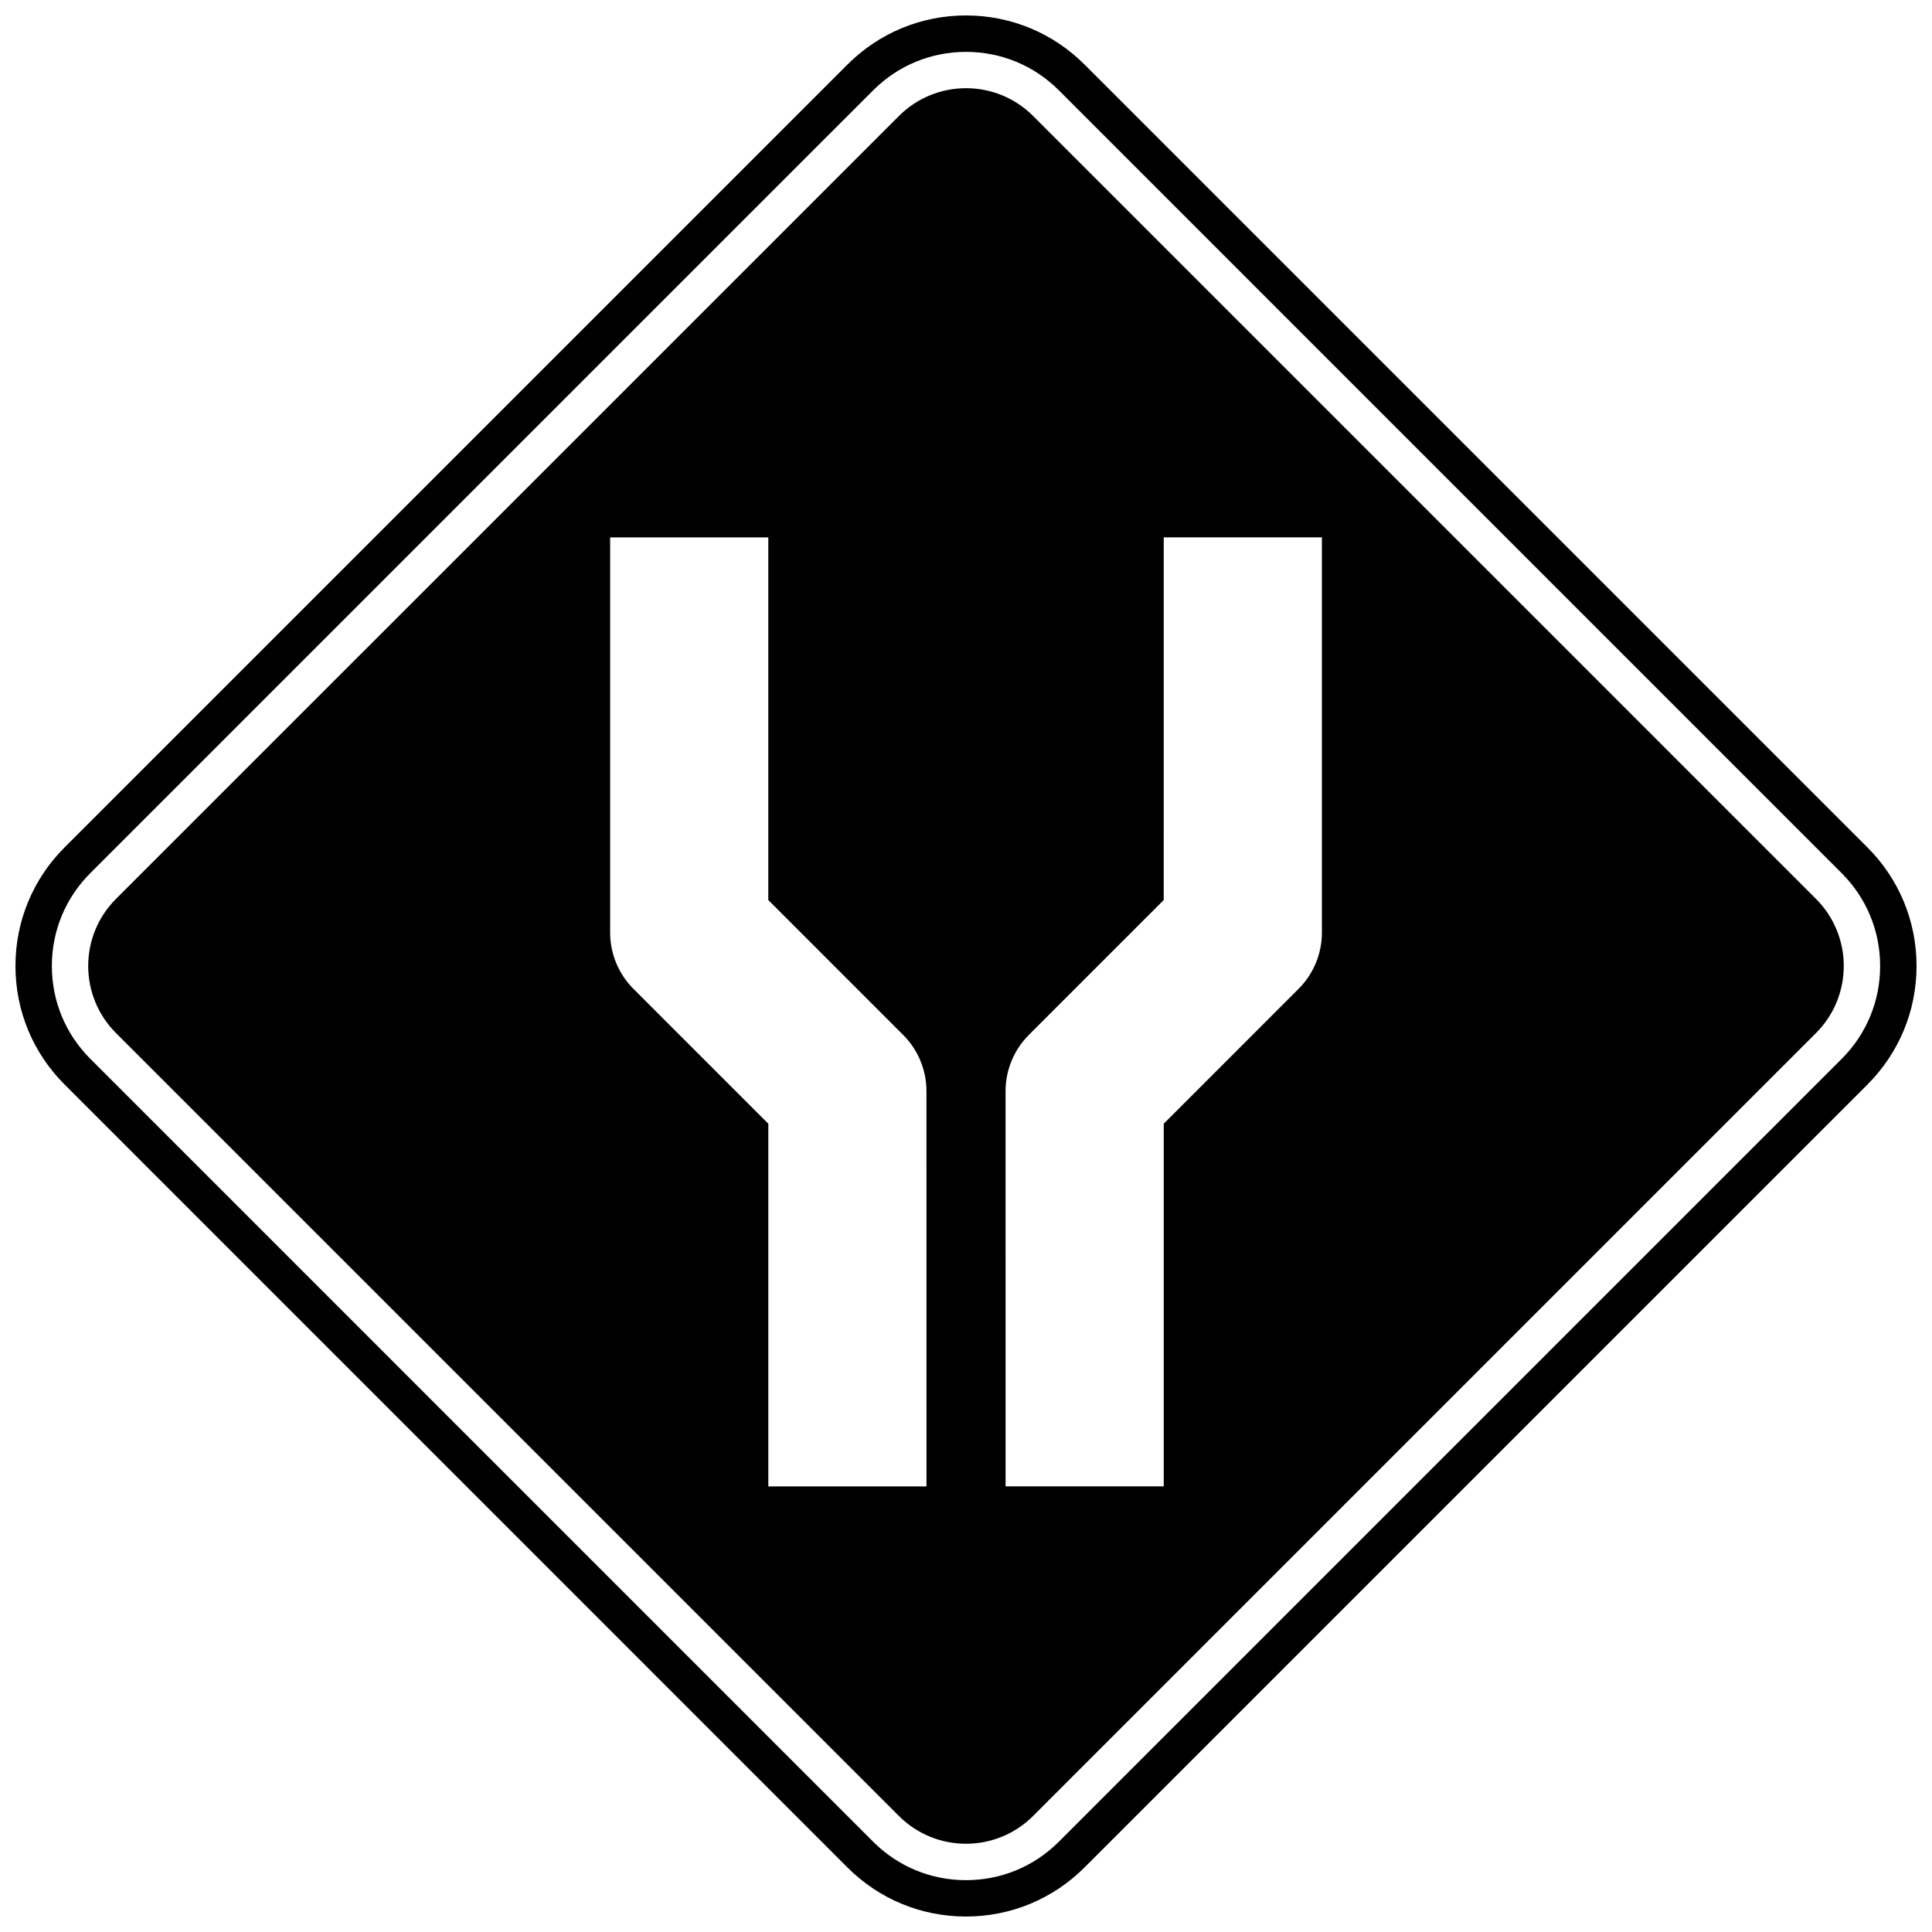
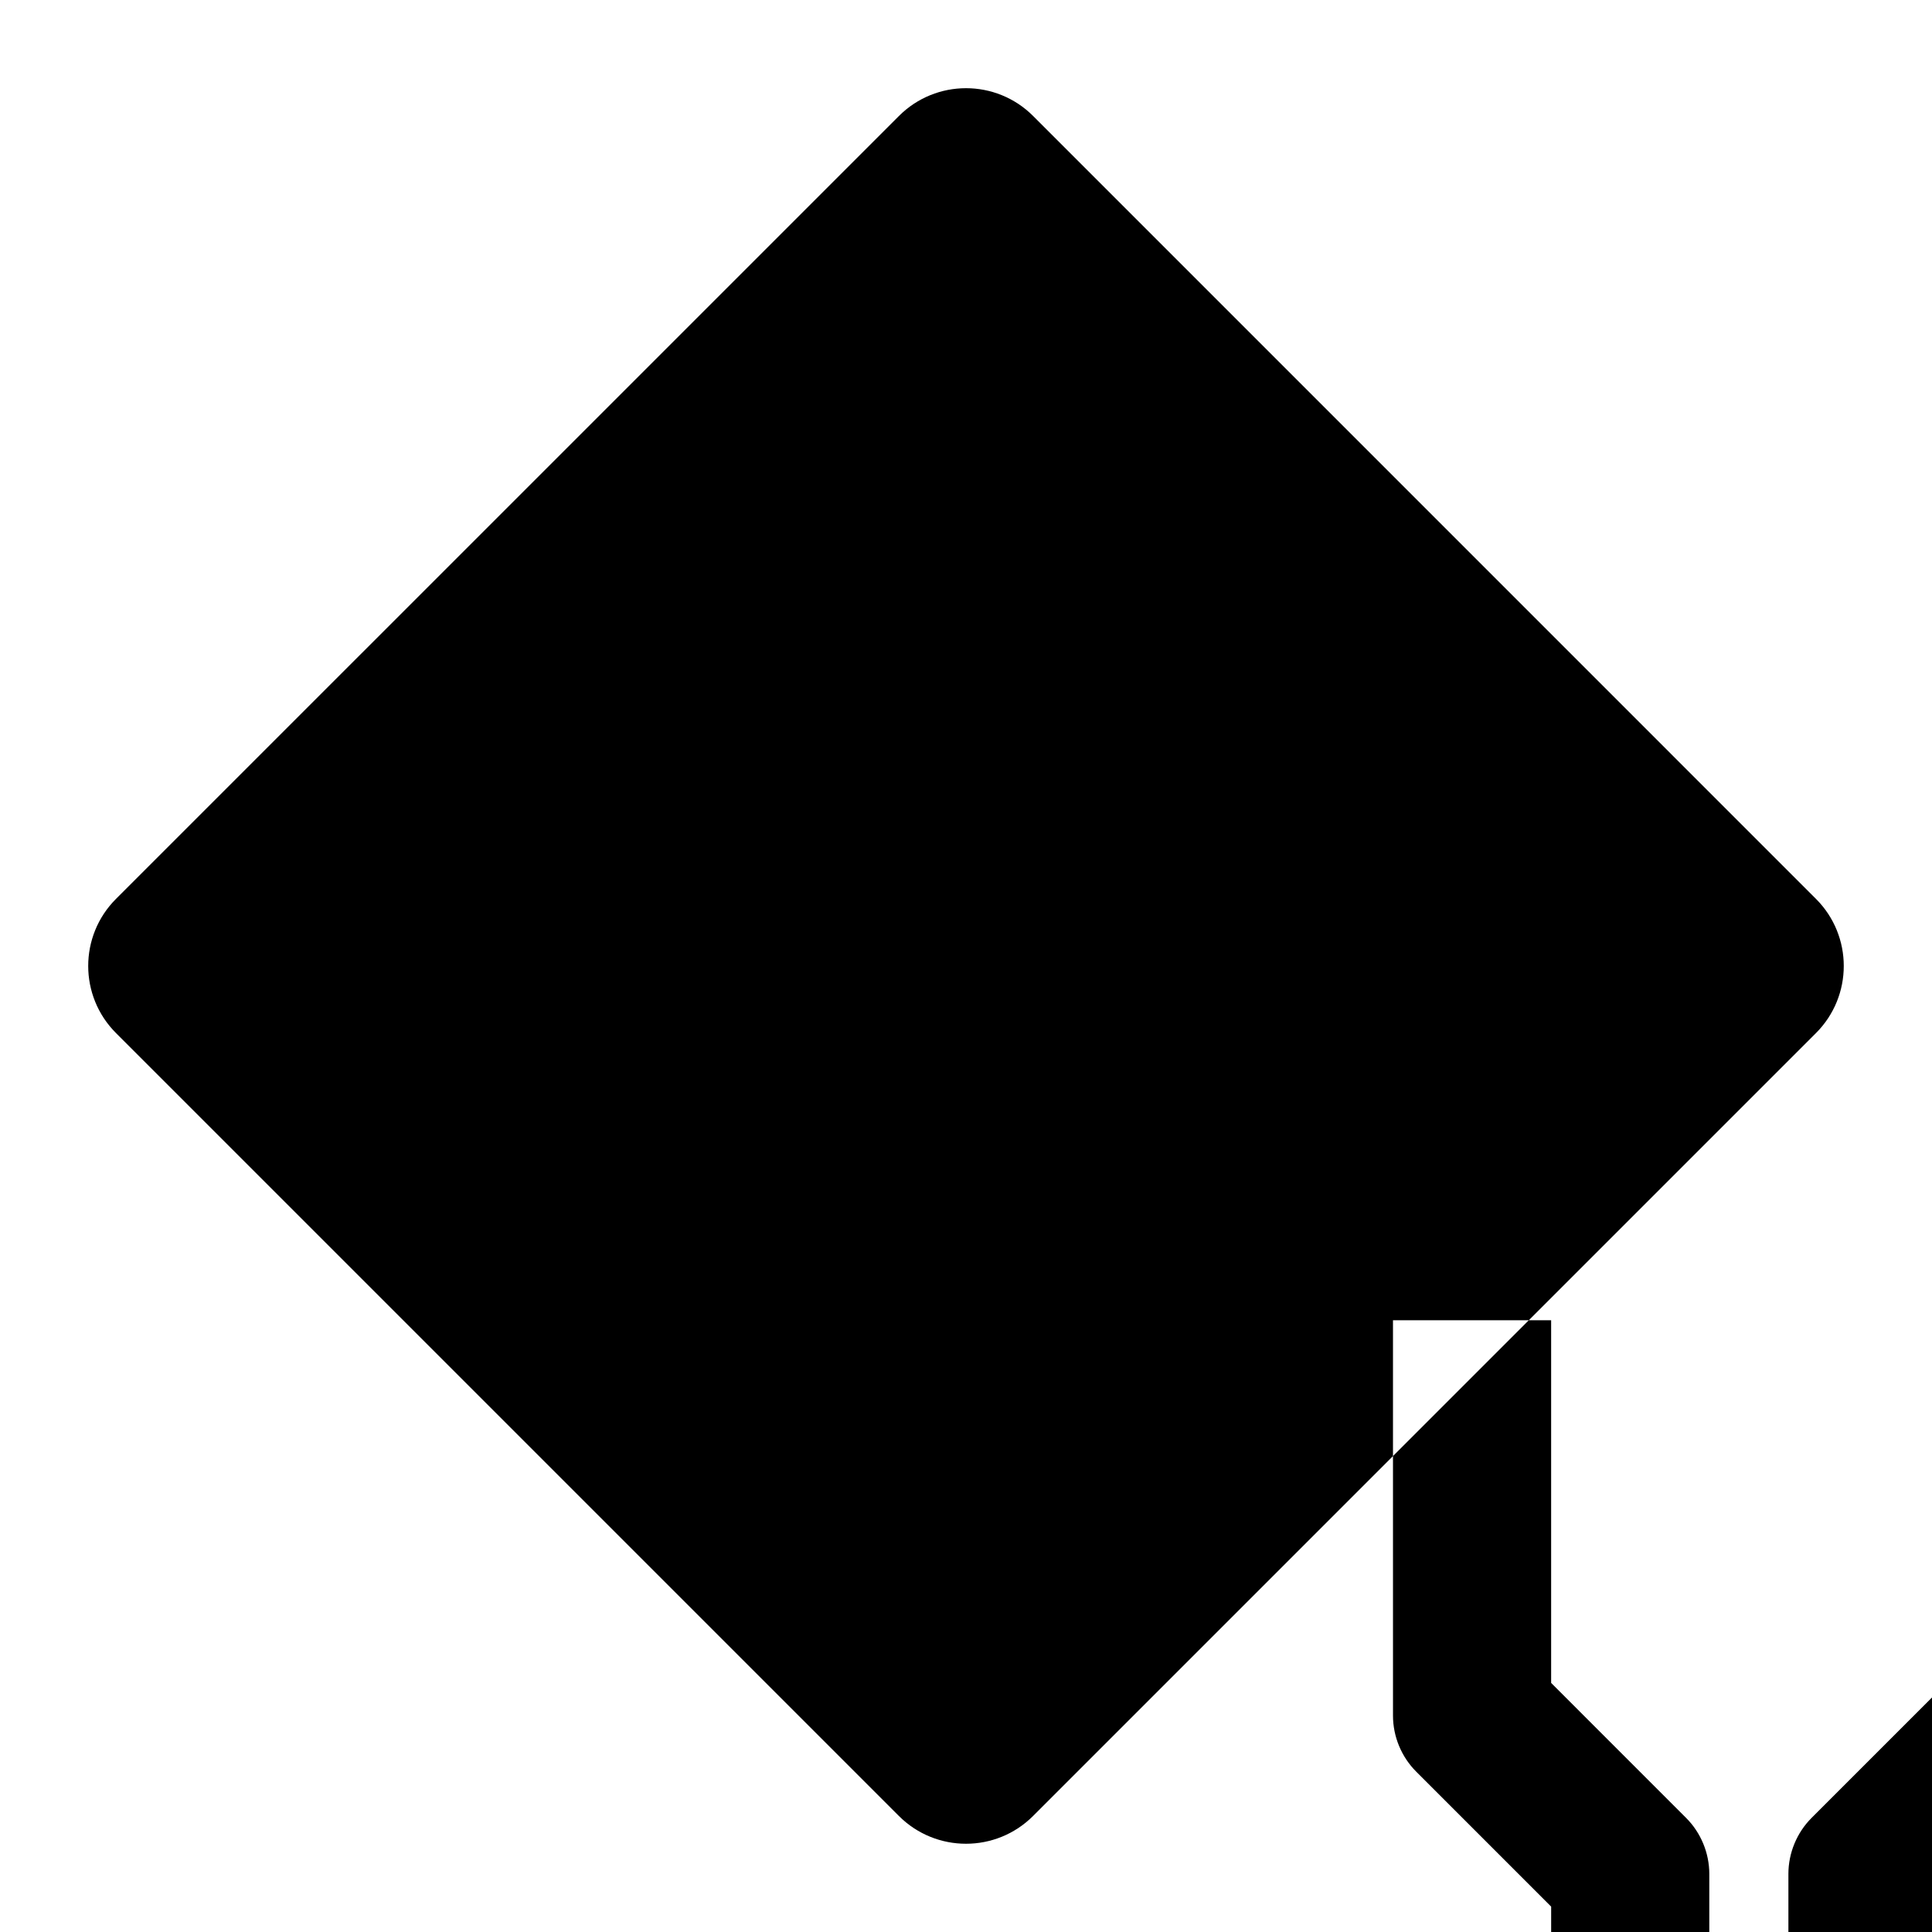
<svg xmlns="http://www.w3.org/2000/svg" width="800px" height="800px" version="1.1" viewBox="144 144 512 512">
  <defs>
    <clipPath id="a">
      <path d="m148.09 148.09h503.81v503.81h-503.81z" />
    </clipPath>
  </defs>
  <g clip-path="url(#a)">
-     <path d="m431.42 161.11c-8.391-8.383-19.559-13.016-31.426-13.016-11.867 0-23.023 4.633-31.414 13.016l-207.47 207.46c-8.383 8.391-13.012 19.551-13.012 31.422 0 11.875 4.629 23.043 13.027 31.426l207.45 207.47c8.391 8.387 19.551 13.012 31.414 13.012 11.871 0 23.027-4.629 31.422-13.012l207.48-207.47c8.383-8.391 13.012-19.559 13.012-31.426 0-11.871-4.629-23.027-13.012-31.422zm200.65 263.49-207.47 207.48c-6.574 6.574-15.309 10.184-24.598 10.184-9.293 0-18.031-3.613-24.602-10.184l-207.46-207.48c-6.582-6.574-10.195-15.301-10.195-24.605 0-9.293 3.609-18.031 10.184-24.602l207.47-207.46c6.566-6.566 15.309-10.184 24.602-10.184 9.297 0 18.031 3.613 24.605 10.184l207.46 207.47c6.574 6.566 10.191 15.309 10.191 24.602 0 9.305-3.617 18.027-10.188 24.602z" />
-   </g>
-   <path d="m417.79 174.74c-9.824-9.824-25.75-9.82-35.566 0l-207.48 207.47c-9.824 9.82-9.824 25.746 0 35.566l207.47 207.47c9.82 9.82 25.75 9.82 35.566 0l207.47-207.47c9.82-9.82 9.824-25.746 0-35.566zm-28.266 363.17h-41.914v-96.109l-35.773-35.777c-3.906-3.902-6.141-9.301-6.141-14.82l-0.004-104.79h41.914v96.109l35.773 35.777c3.906 3.902 6.141 9.301 6.141 14.82zm104.79-146.71c0 5.519-2.234 10.918-6.141 14.82l-35.773 35.777v96.109h-41.914l-0.004-104.79c0-5.516 2.234-10.914 6.141-14.82l35.773-35.773 0.004-96.113h41.914z" />
+     </g>
+   <path d="m417.79 174.74c-9.824-9.824-25.75-9.82-35.566 0l-207.48 207.47c-9.824 9.82-9.824 25.746 0 35.566l207.47 207.47c9.82 9.82 25.75 9.82 35.566 0l207.47-207.47c9.82-9.82 9.824-25.746 0-35.566m-28.266 363.17h-41.914v-96.109l-35.773-35.777c-3.906-3.902-6.141-9.301-6.141-14.82l-0.004-104.79h41.914v96.109l35.773 35.777c3.906 3.902 6.141 9.301 6.141 14.82zm104.79-146.71c0 5.519-2.234 10.918-6.141 14.82l-35.773 35.777v96.109h-41.914l-0.004-104.79c0-5.516 2.234-10.914 6.141-14.82l35.773-35.773 0.004-96.113h41.914z" />
</svg>